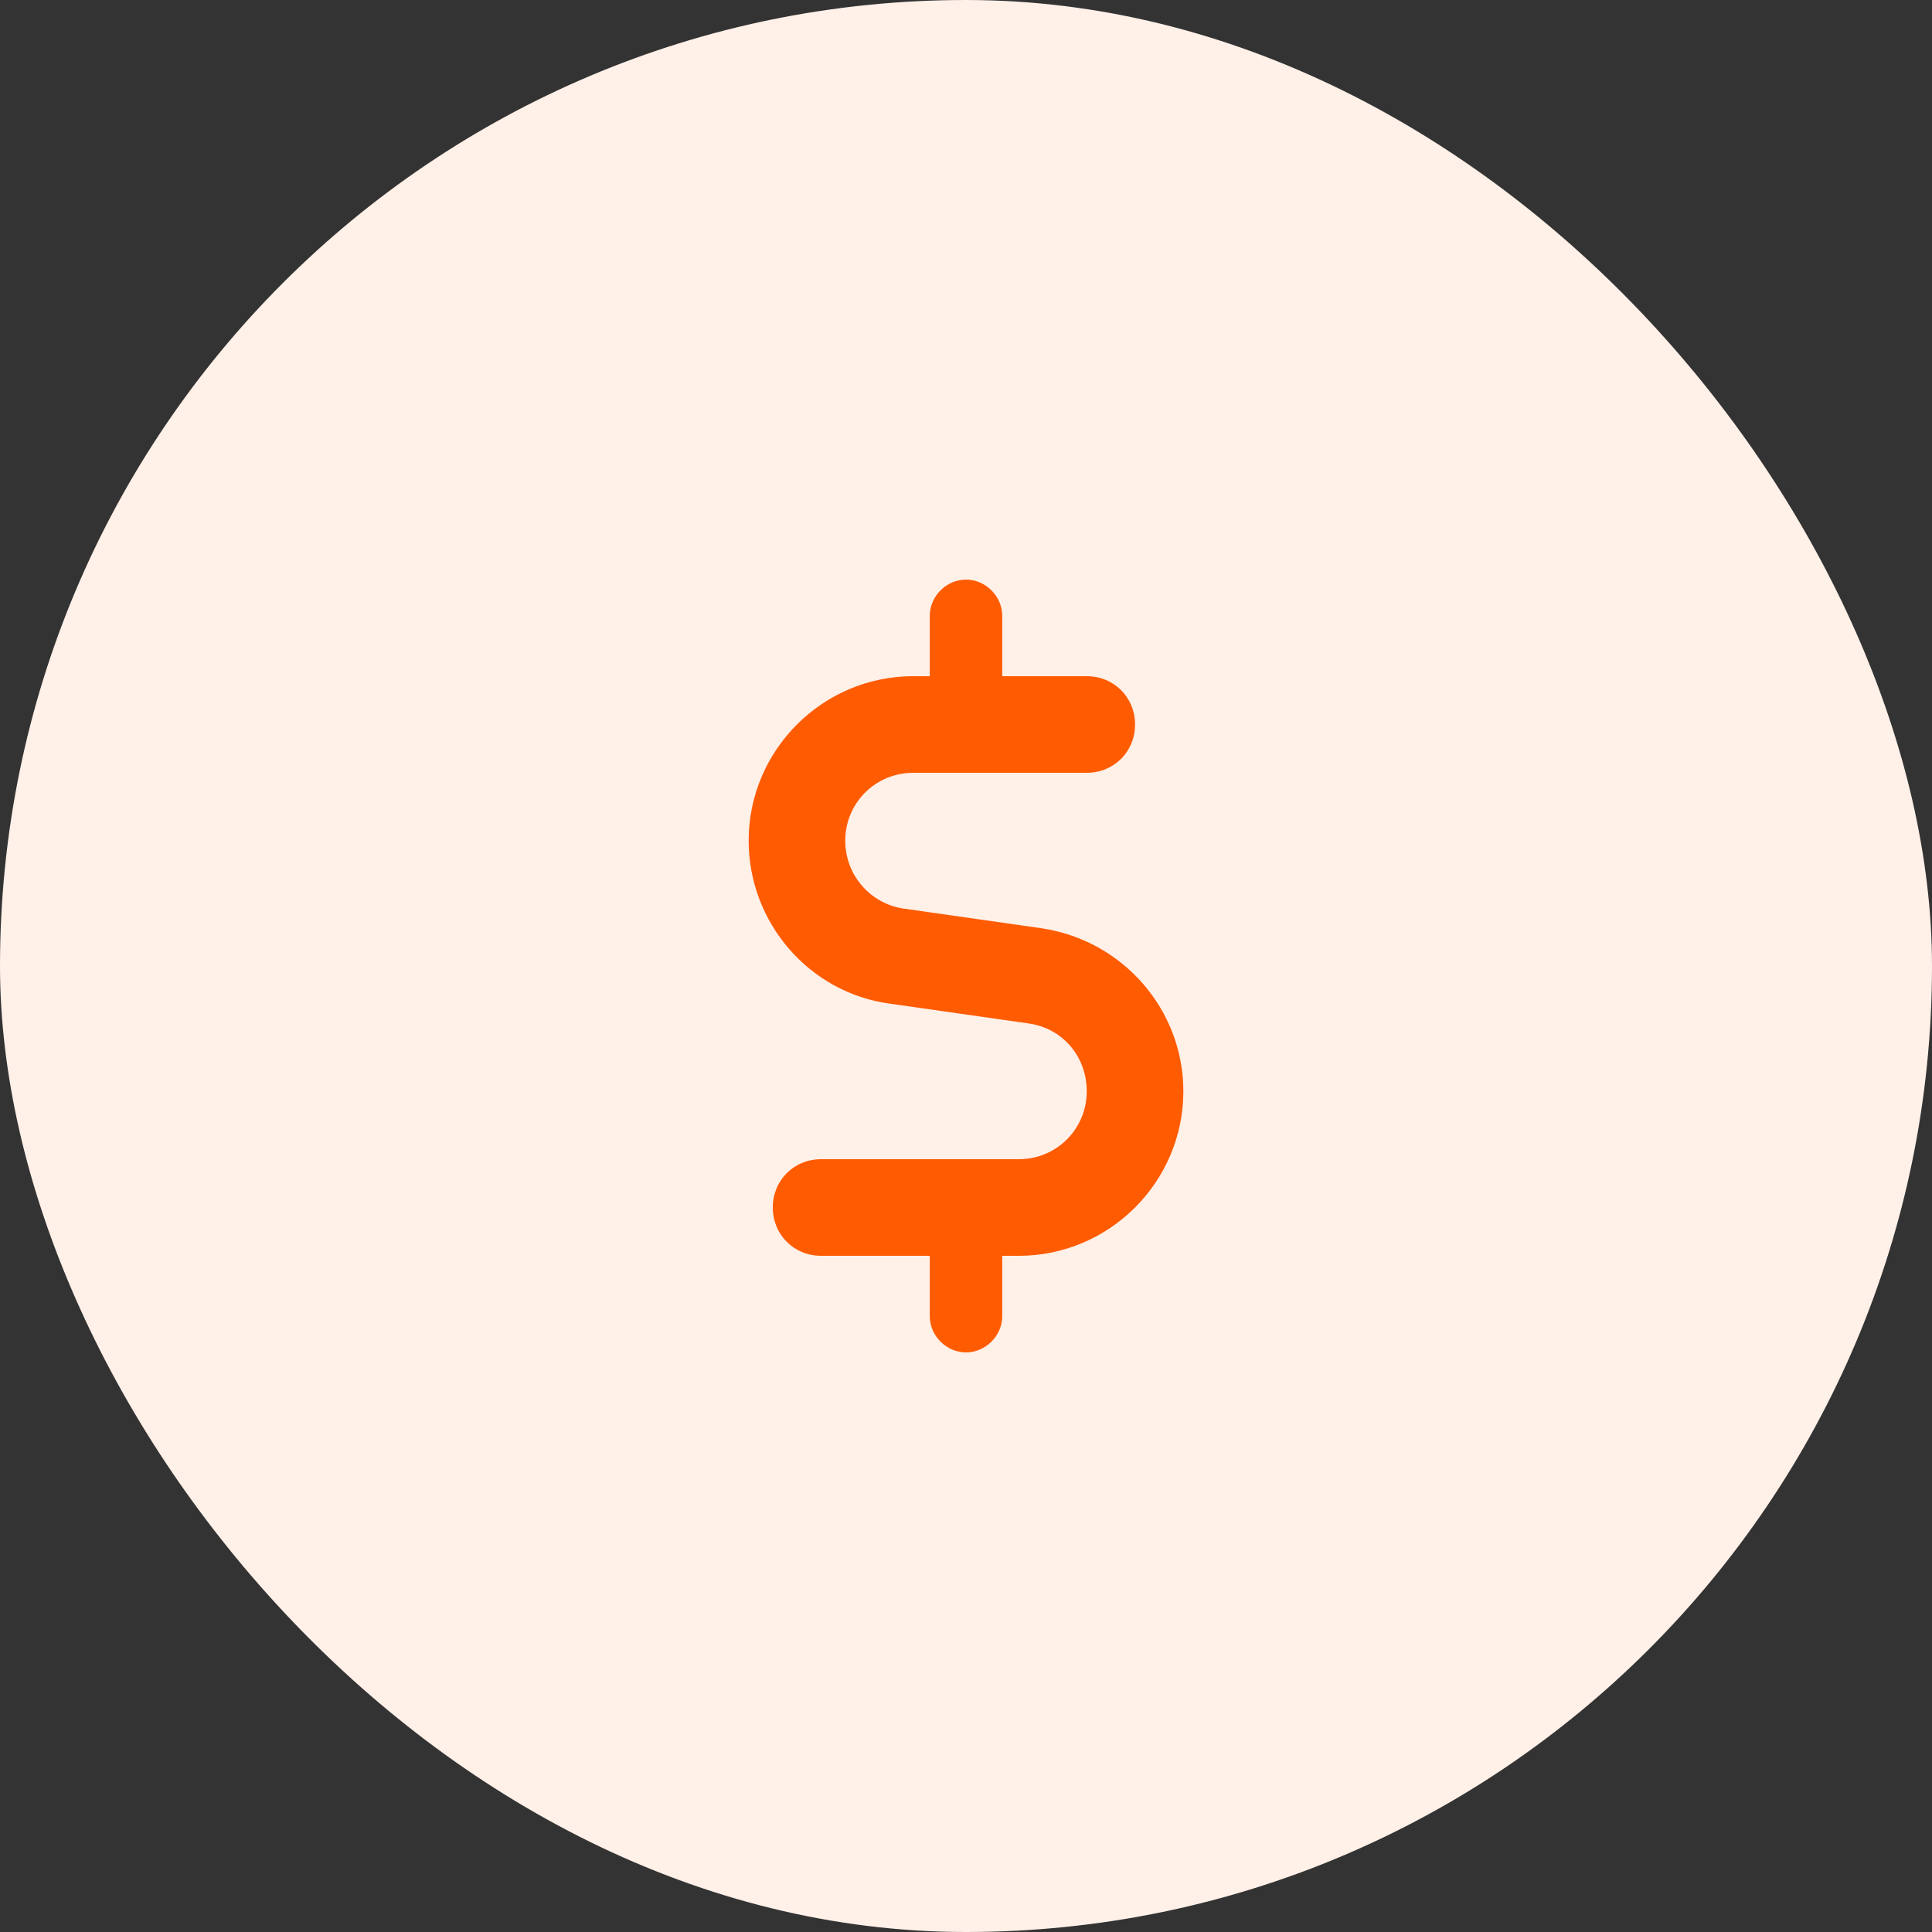
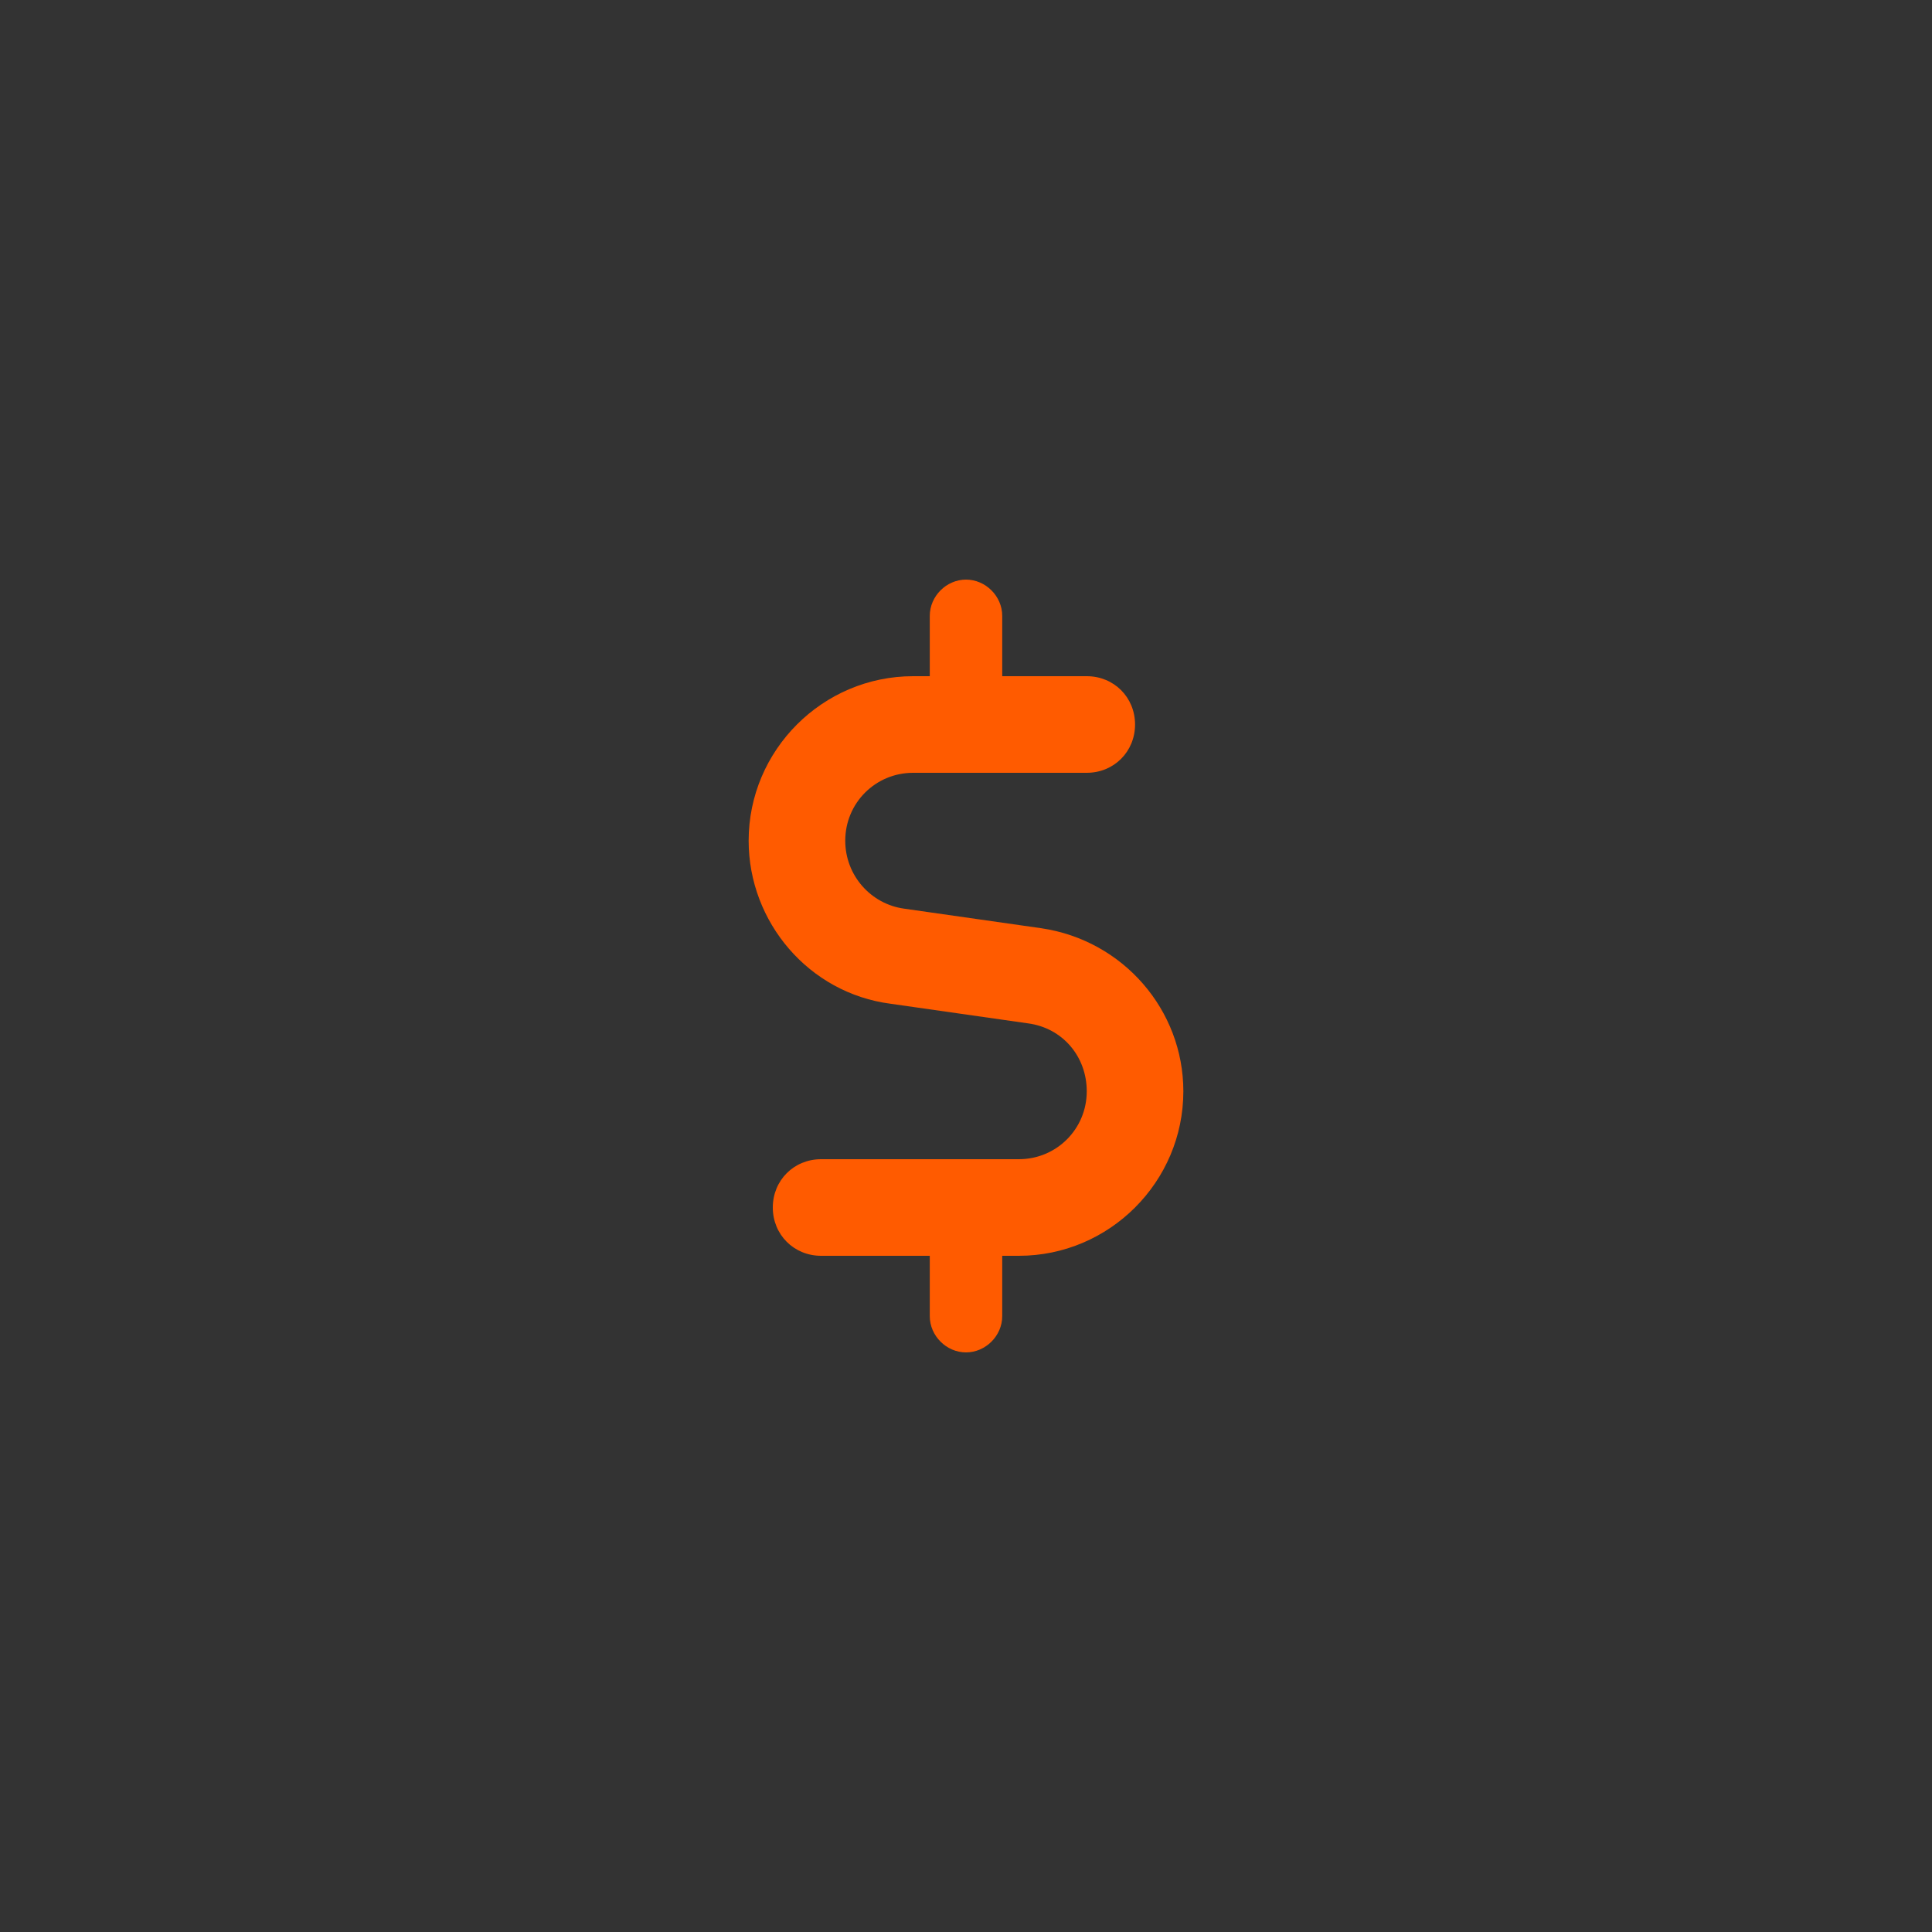
<svg xmlns="http://www.w3.org/2000/svg" fill="none" height="100%" overflow="visible" preserveAspectRatio="none" style="display: block;" viewBox="0 0 60 60" width="100%">
  <rect x="0" y="0" width="60" height="60" fill="#333333" stroke="none" />
  <g id="Background">
-     <rect fill="#FFF0E8" height="60" rx="30" width="60" />
    <g id="Component 1">
      <path d="M28.875 19.125C28.875 18.516 29.391 18 30 18C30.609 18 31.125 18.516 31.125 19.125V21H33.75C34.594 21 35.25 21.656 35.25 22.5C35.25 23.344 34.594 24 33.75 24H28.359C27.188 24 26.25 24.938 26.25 26.109C26.25 27.188 27.047 28.078 28.078 28.219L32.344 28.828C34.875 29.203 36.75 31.359 36.75 33.891C36.75 36.703 34.453 39 31.641 39H31.125V40.875C31.125 41.484 30.609 42 30 42C29.391 42 28.875 41.484 28.875 40.875V39H25.5C24.656 39 24 38.344 24 37.5C24 36.656 24.656 36 25.5 36H31.641C32.812 36 33.75 35.062 33.75 33.891C33.75 32.812 33 31.922 31.922 31.781L27.656 31.172C25.125 30.844 23.25 28.641 23.25 26.109C23.25 23.297 25.547 21 28.359 21H28.875V19.125Z" fill="#FF5B00" id="check" />
    </g>
  </g>
</svg>